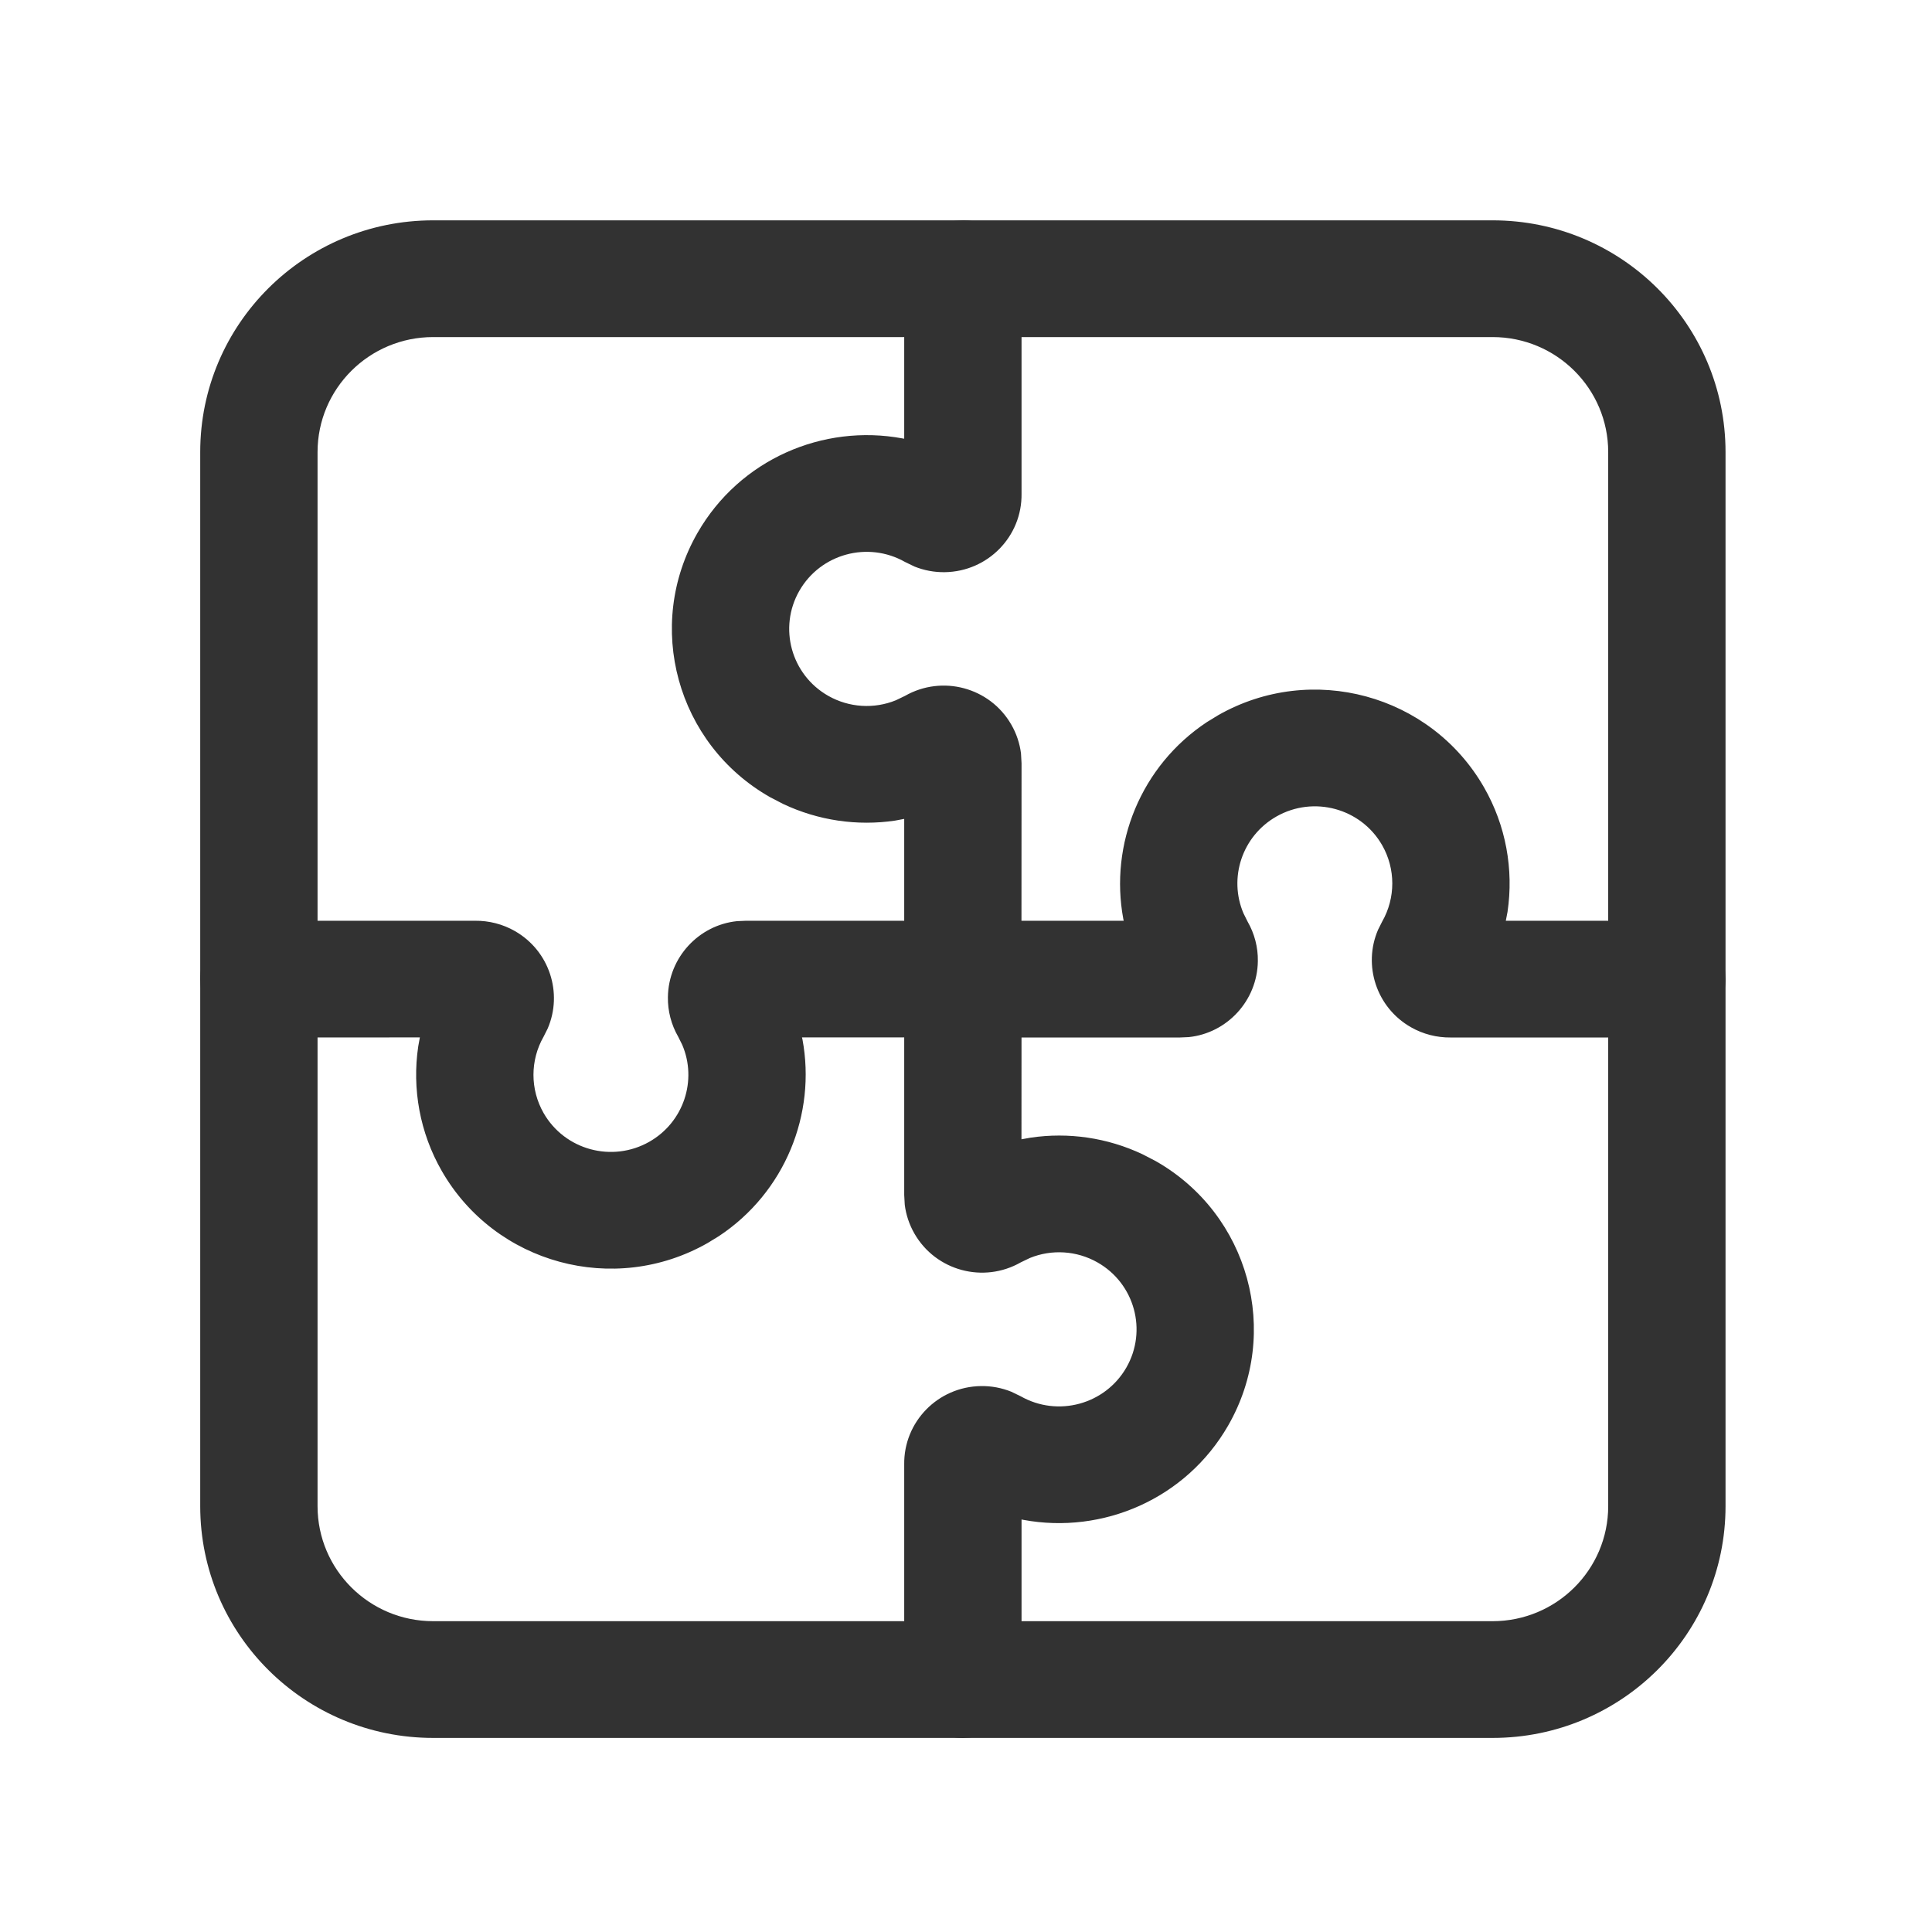
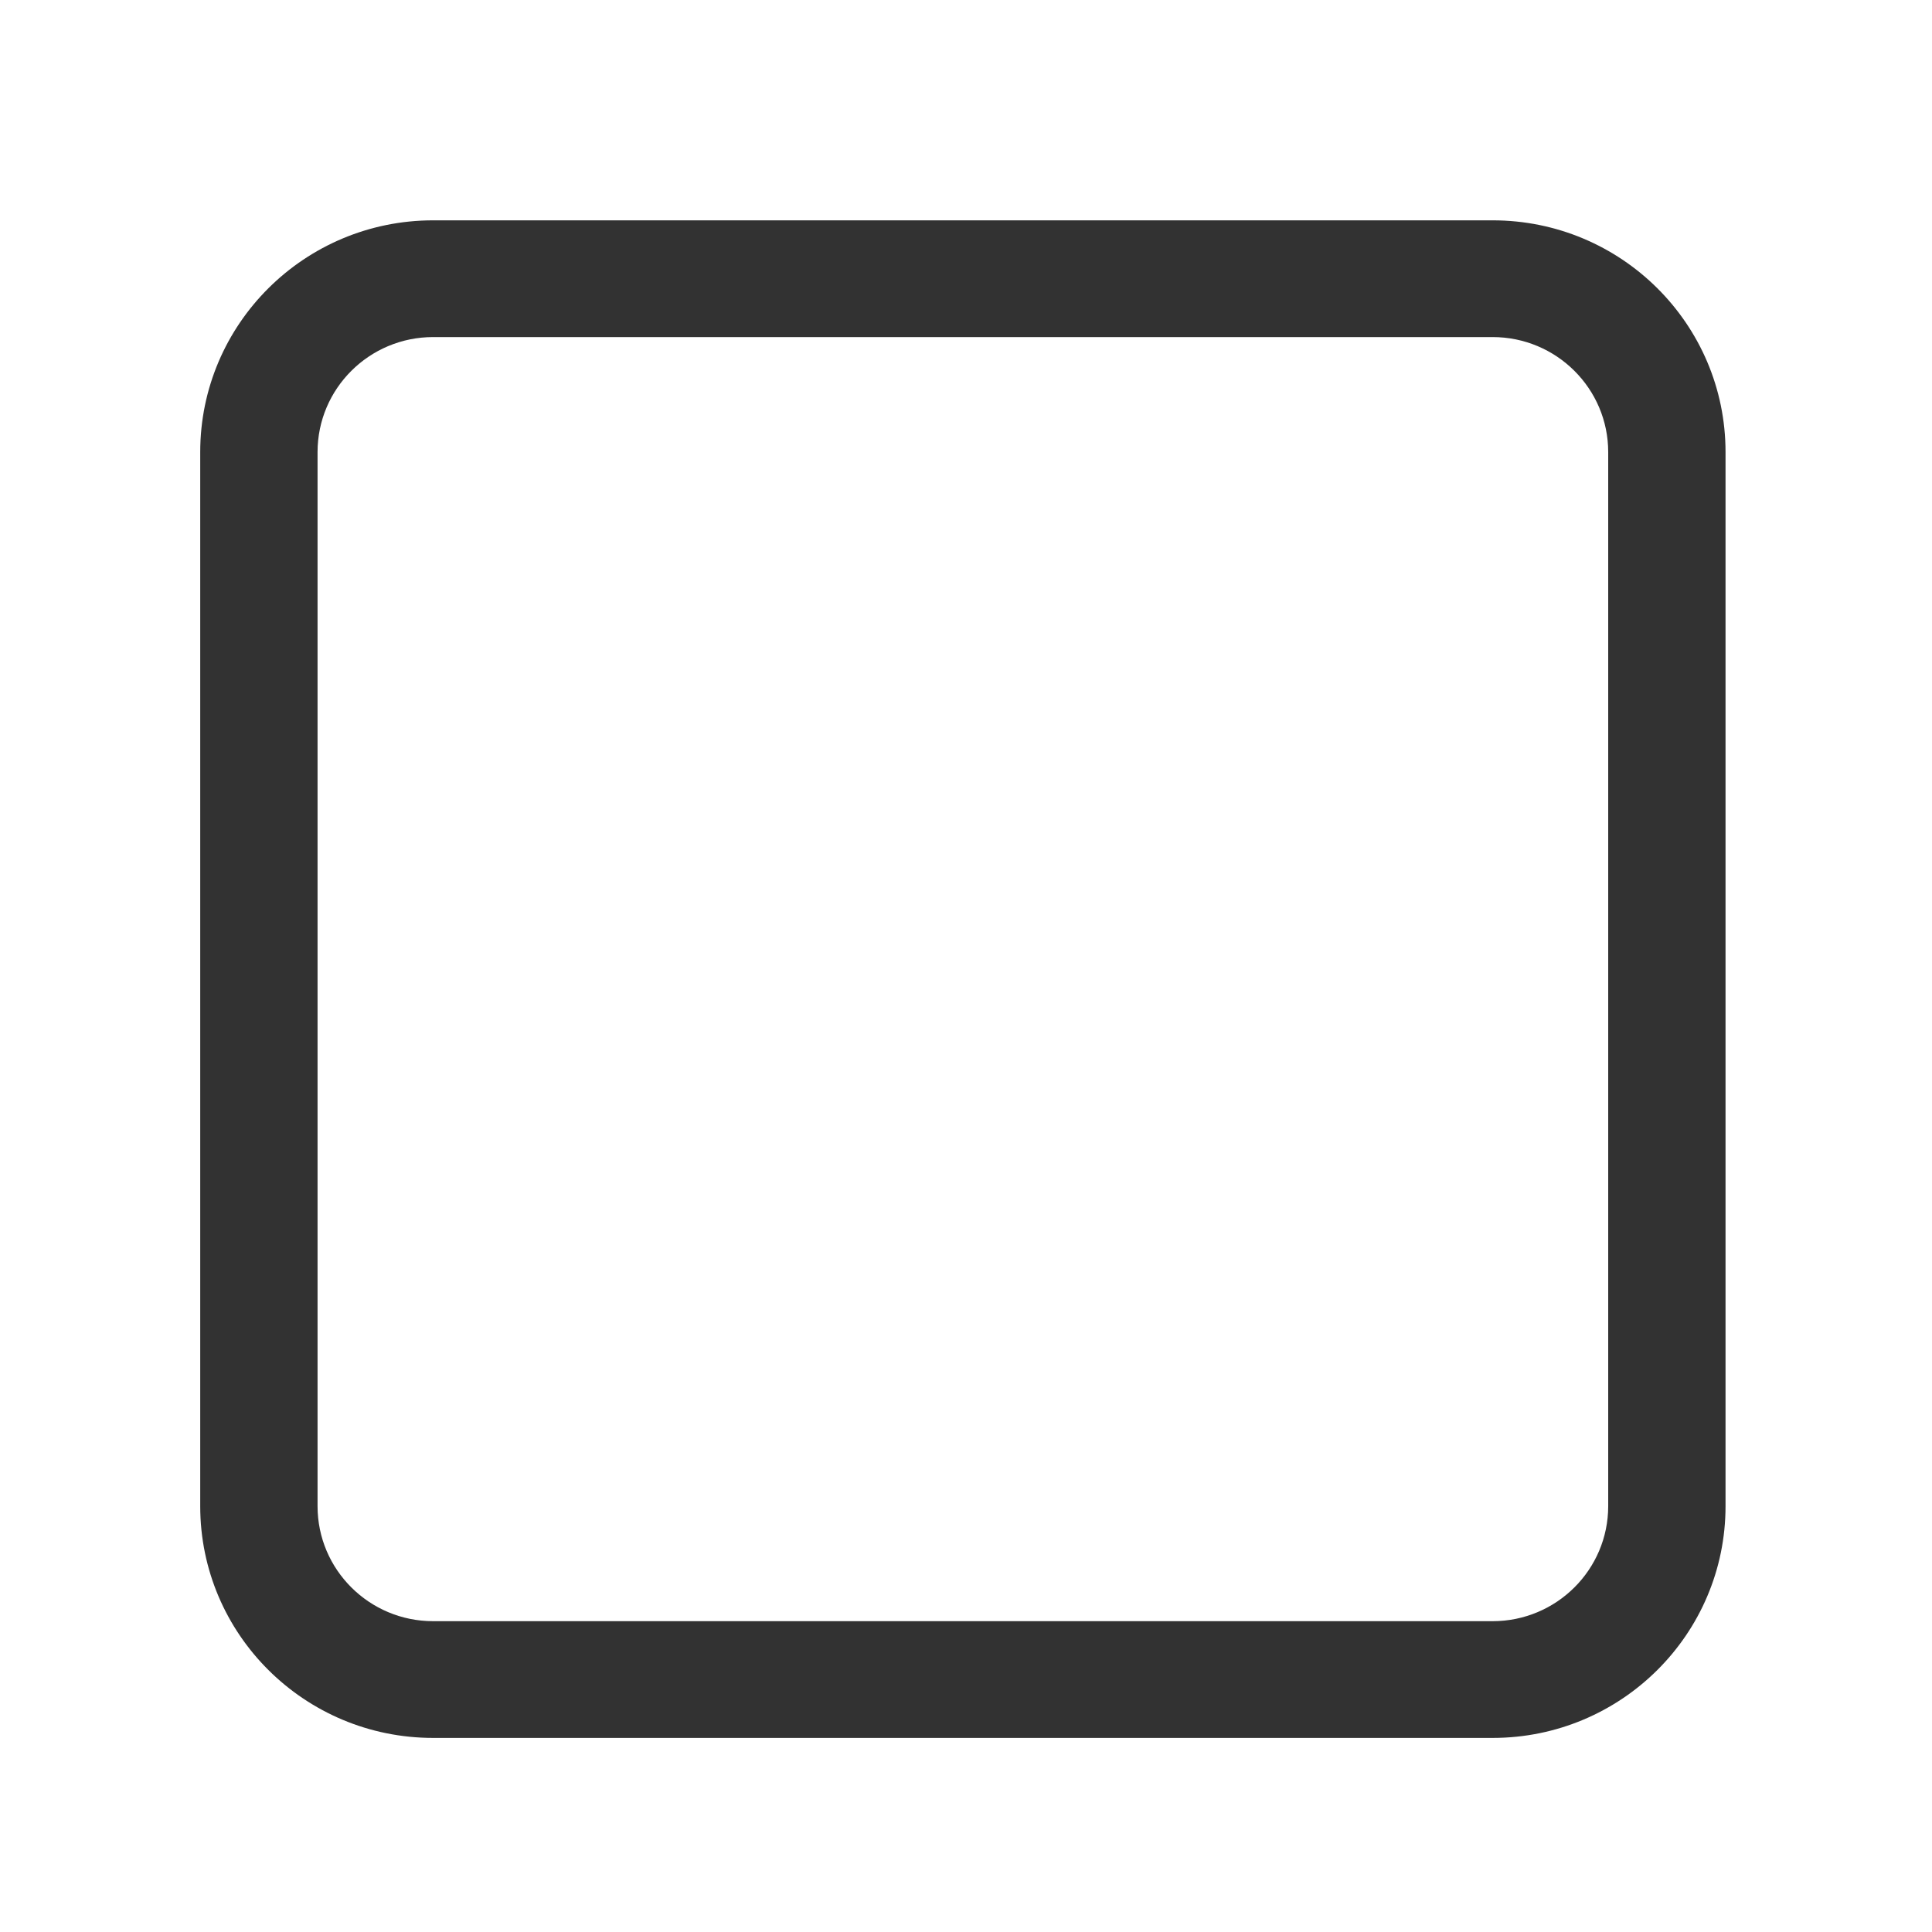
<svg xmlns="http://www.w3.org/2000/svg" width="39" height="39" viewBox="0 0 39 39" fill="none">
  <defs />
  <title>Baby, Children, Toys/toys-puzzle</title>
  <g id="Baby,-Children,-Toys/toys-puzzle" stroke="none" stroke-width="1" fill="none" fill-rule="evenodd" transform="matrix(1.579, 0, 0, 1.571, 0.489, 0.913)" style="">
    <g id="Group" transform="translate(-0, -0)">
      <g transform="translate(3, 3)" fill="#323232" fill-rule="nonzero">
-         <path d="M9,-0.75 C9.38,-0.75 9.693,-0.468 9.743,-0.102 L9.75,0 L9.75,2.762 C9.758,3.312 9.319,3.763 8.769,3.771 C8.635,3.773 8.503,3.748 8.38,3.698 L8.261,3.64 C7.786,3.369 7.182,3.534 6.91,4.009 C6.639,4.484 6.804,5.089 7.279,5.36 C7.545,5.512 7.865,5.531 8.143,5.417 L8.259,5.361 C8.736,5.087 9.344,5.251 9.618,5.728 C9.685,5.844 9.727,5.972 9.743,6.1 L9.75,6.227 L9.749,8.25 L11.056,8.25 L11.051,8.227 C10.873,7.267 11.274,6.26 12.12,5.697 L12.265,5.608 C13.459,4.926 14.98,5.341 15.662,6.535 C15.943,7.027 16.043,7.591 15.963,8.135 L15.941,8.25 L18,8.25 C18.38,8.25 18.693,8.532 18.743,8.898 L18.75,9 C18.75,9.38 18.468,9.694 18.102,9.743 L18,9.75 L15.237,9.75 C15.059,9.752 14.883,9.707 14.728,9.618 C14.285,9.364 14.112,8.821 14.308,8.365 L14.36,8.261 C14.533,7.957 14.533,7.583 14.36,7.279 C14.089,6.804 13.484,6.639 13.009,6.91 C12.568,7.162 12.394,7.702 12.588,8.156 L12.639,8.259 C12.728,8.414 12.774,8.591 12.771,8.769 C12.764,9.28 12.374,9.695 11.887,9.745 L11.773,9.75 L9,9.75 C8.62,9.75 8.307,9.468 8.257,9.102 L8.25,9 L8.25,6.941 L8.134,6.963 C7.651,7.035 7.152,6.963 6.702,6.749 L6.535,6.662 C5.341,5.98 4.926,4.459 5.608,3.265 C6.148,2.32 7.213,1.863 8.227,2.052 L8.25,2.056 L8.25,0 C8.25,-0.38 8.532,-0.693 8.898,-0.743 L9,-0.75 Z" id="Path" />
-         <path d="M9,8.25 C9.38,8.25 9.693,8.532 9.743,8.898 L9.75,9 L9.749,11.058 L9.866,11.037 C10.349,10.965 10.848,11.037 11.298,11.251 L11.465,11.338 C12.659,12.02 13.074,13.541 12.392,14.735 C11.852,15.68 10.787,16.137 9.773,15.948 L9.75,15.943 L9.75,18 C9.75,18.38 9.468,18.693 9.102,18.743 L9,18.75 C8.62,18.75 8.307,18.468 8.257,18.102 L8.25,18 L8.25,15.238 C8.242,14.688 8.681,14.237 9.231,14.229 C9.365,14.227 9.497,14.252 9.62,14.302 L9.739,14.36 C10.214,14.631 10.818,14.466 11.09,13.991 C11.361,13.516 11.196,12.911 10.721,12.64 C10.455,12.488 10.135,12.469 9.857,12.583 L9.741,12.639 C9.264,12.913 8.656,12.749 8.382,12.272 C8.315,12.156 8.273,12.028 8.257,11.9 L8.25,11.773 L8.25,9.749 L6.943,9.749 L6.949,9.773 C7.127,10.733 6.726,11.74 5.88,12.303 L5.735,12.392 C4.541,13.074 3.02,12.659 2.338,11.465 C2.057,10.973 1.957,10.409 2.037,9.865 L2.058,9.749 L4.52457722e-06,9.75 C-0.38,9.75 -0.693,9.468 -0.743,9.102 L-0.75,9 C-0.75,8.62 -0.468,8.306 -0.102,8.257 L4.52457722e-06,8.25 L2.763,8.25 C2.941,8.248 3.117,8.293 3.272,8.382 C3.715,8.636 3.888,9.179 3.692,9.635 L3.64,9.739 C3.467,10.043 3.467,10.417 3.64,10.721 C3.911,11.196 4.516,11.361 4.991,11.09 C5.432,10.838 5.606,10.298 5.412,9.844 L5.361,9.741 C5.272,9.586 5.226,9.409 5.229,9.231 C5.236,8.72 5.626,8.305 6.113,8.255 L6.227,8.25 L9,8.25 Z" id="Path" />
        <path d="M15.772,-0.75 L2.228,-0.75 C0.583,-0.75 -0.75,0.583 -0.75,2.228 L-0.75,15.772 C-0.75,17.417 0.583,18.75 2.228,18.75 L15.772,18.75 C17.417,18.75 18.75,17.417 18.75,15.772 L18.75,2.228 C18.75,0.583 17.417,-0.75 15.772,-0.75 Z M2.228,0.75 L15.772,0.75 C16.588,0.75 17.25,1.412 17.25,2.228 L17.25,15.772 C17.25,16.588 16.588,17.25 15.772,17.25 L2.228,17.25 C1.412,17.25 0.75,16.588 0.75,15.772 L0.75,2.228 C0.75,1.412 1.412,0.75 2.228,0.75 Z" id="Rectangle" />
      </g>
-       <rect id="Rectangle" x="0" y="0" width="24" height="24" />
    </g>
  </g>
</svg>